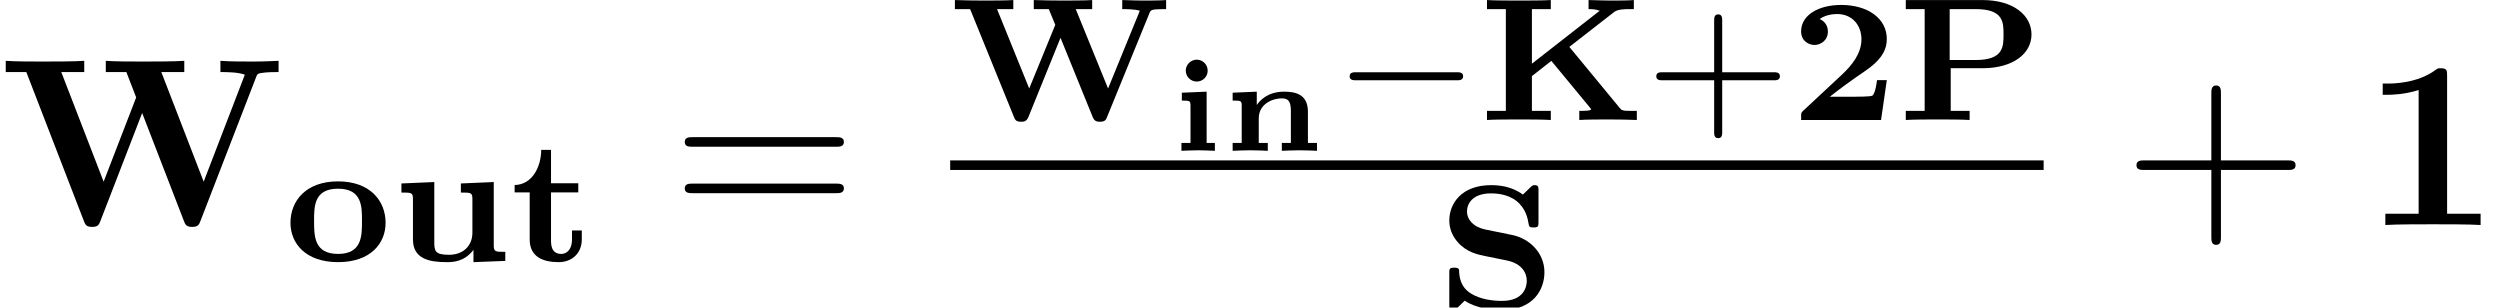
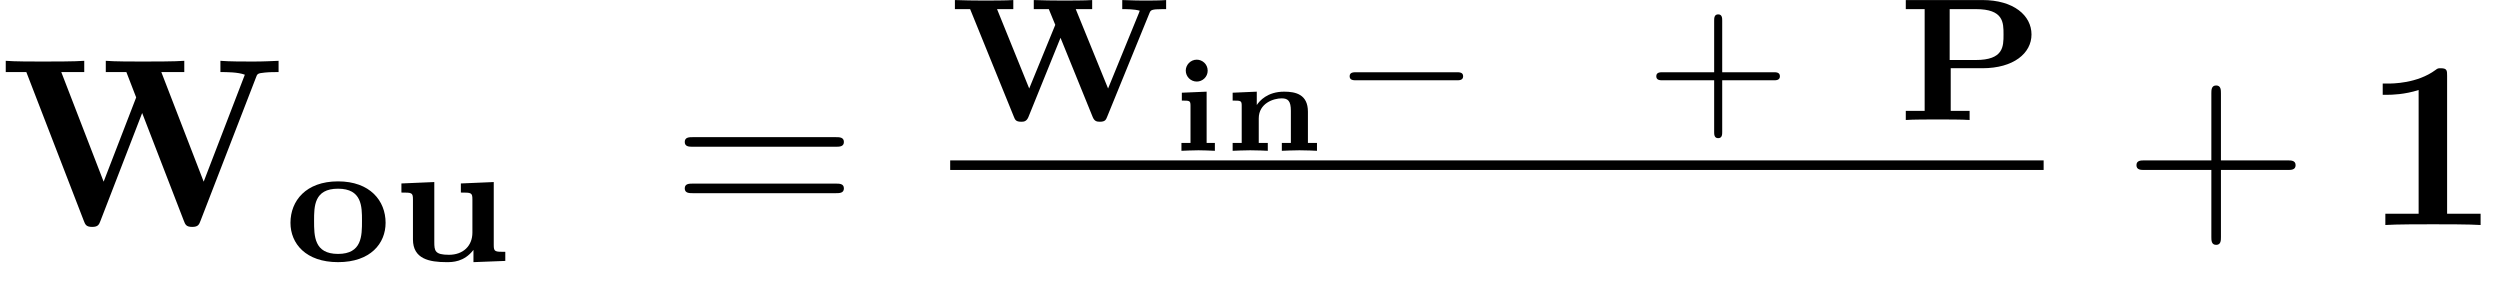
<svg xmlns="http://www.w3.org/2000/svg" xmlns:xlink="http://www.w3.org/1999/xlink" version="1.1" width="113.954pt" height="14.018pt" viewBox="70.735 58.486 113.954 14.018">
  <defs>
    <path id="g3-0" d="M5.571 -1.809C5.699 -1.809 5.874 -1.809 5.874 -1.993S5.699 -2.176 5.571 -2.176H1.004C0.877 -2.176 0.701 -2.176 0.701 -1.993S0.877 -1.809 1.004 -1.809H5.571Z" />
    <path id="g4-43" d="M3.475 -1.809H5.818C5.93 -1.809 6.105 -1.809 6.105 -1.993S5.93 -2.176 5.818 -2.176H3.475V-4.527C3.475 -4.639 3.475 -4.814 3.292 -4.814S3.108 -4.639 3.108 -4.527V-2.176H0.757C0.646 -2.176 0.47 -2.176 0.47 -1.993S0.646 -1.809 0.757 -1.809H3.108V0.542C3.108 0.654 3.108 0.829 3.292 0.829S3.475 0.654 3.475 0.542V-1.809Z" />
    <path id="g0-105" d="M1.674 -3.652C1.674 -3.957 1.423 -4.154 1.178 -4.154C0.891 -4.154 0.675 -3.915 0.675 -3.658C0.675 -3.377 0.903 -3.156 1.178 -3.156C1.435 -3.156 1.674 -3.365 1.674 -3.652ZM0.496 -2.648V-2.289C0.849 -2.289 0.891 -2.289 0.891 -2.056V-0.359H0.478V0C0.61 -0.006 1.028 -0.024 1.255 -0.024C1.381 -0.024 1.793 -0.012 2.002 0V-0.359H1.626V-2.696L0.496 -2.648Z" />
    <path id="g0-110" d="M3.891 -1.781C3.891 -2.57 3.335 -2.696 2.809 -2.696C2.044 -2.696 1.686 -2.277 1.56 -2.086V-2.696L0.46 -2.648V-2.289C0.831 -2.289 0.873 -2.289 0.873 -2.056V-0.359H0.46V0C0.598 -0.006 0.992 -0.024 1.261 -0.024C1.566 -0.024 1.967 -0.006 2.062 0V-0.359H1.65V-1.476C1.65 -2.17 2.325 -2.391 2.696 -2.391C2.983 -2.391 3.114 -2.271 3.114 -1.823V-0.359H2.702V0C2.839 -0.006 3.234 -0.024 3.503 -0.024C3.808 -0.024 4.208 -0.006 4.304 0V-0.359H3.891V-1.781Z" />
    <path id="g5-43" d="M4.462 -2.509H7.505C7.658 -2.509 7.865 -2.509 7.865 -2.727S7.658 -2.945 7.505 -2.945H4.462V-6C4.462 -6.153 4.462 -6.36 4.244 -6.36S4.025 -6.153 4.025 -6V-2.945H0.971C0.818 -2.945 0.611 -2.945 0.611 -2.727S0.818 -2.509 0.971 -2.509H4.025V0.545C4.025 0.698 4.025 0.905 4.244 0.905S4.462 0.698 4.462 0.545V-2.509Z" />
    <path id="g5-61" d="M7.495 -3.567C7.658 -3.567 7.865 -3.567 7.865 -3.785S7.658 -4.004 7.505 -4.004H0.971C0.818 -4.004 0.611 -4.004 0.611 -3.785S0.818 -3.567 0.982 -3.567H7.495ZM7.505 -1.451C7.658 -1.451 7.865 -1.451 7.865 -1.669S7.658 -1.887 7.495 -1.887H0.982C0.818 -1.887 0.611 -1.887 0.611 -1.669S0.818 -1.451 0.971 -1.451H7.505Z" />
-     <path id="g1-50" d="M4.392 -1.817H3.945C3.881 -1.291 3.778 -1.132 3.73 -1.108C3.642 -1.06 3.029 -1.06 2.893 -1.06H1.793C2.861 -1.897 3.292 -2.136 3.634 -2.399C4.192 -2.837 4.392 -3.236 4.392 -3.69C4.392 -4.631 3.523 -5.244 2.311 -5.244C1.291 -5.244 0.486 -4.79 0.486 -4.041C0.486 -3.571 0.869 -3.419 1.092 -3.419C1.371 -3.419 1.706 -3.618 1.706 -4.033C1.706 -4.407 1.435 -4.559 1.331 -4.599C1.554 -4.766 1.873 -4.83 2.12 -4.83C2.837 -4.83 3.236 -4.296 3.236 -3.682C3.236 -3.037 2.813 -2.503 2.343 -2.064L0.582 -0.422C0.494 -0.335 0.486 -0.327 0.486 -0.167V0H4.129L4.392 -1.817Z" />
-     <path id="g1-75" d="M4.129 -3.332L6.177 -4.926C6.344 -5.053 6.671 -5.053 6.902 -5.053H7.069V-5.467C6.83 -5.444 6.352 -5.444 6.153 -5.444C6.041 -5.444 5.507 -5.444 5.005 -5.467V-5.053C5.149 -5.053 5.308 -5.053 5.515 -4.981L2.423 -2.566V-5.053H3.284V-5.467C2.981 -5.444 2.176 -5.444 1.833 -5.444C1.482 -5.444 0.677 -5.444 0.375 -5.467V-5.053H1.235V-0.414H0.375V0C0.677 -0.024 1.482 -0.024 1.833 -0.024C2.176 -0.024 2.981 -0.024 3.284 0V-0.414H2.423V-2L3.308 -2.694L5.061 -0.574C5.069 -0.558 5.117 -0.51 5.117 -0.486C5.117 -0.414 4.758 -0.414 4.583 -0.414V0C4.878 -0.024 5.635 -0.024 5.97 -0.024C6.384 -0.024 6.791 -0.016 7.205 0V-0.414H6.942C6.535 -0.414 6.512 -0.446 6.424 -0.55L4.129 -3.332Z" />
    <path id="g1-80" d="M2.423 -2.359H3.866C5.292 -2.359 6.105 -3.045 6.105 -3.897C6.105 -4.758 5.3 -5.467 3.866 -5.467H0.375V-5.053H1.235V-0.414H0.375V0C0.677 -0.024 1.482 -0.024 1.833 -0.024C2.176 -0.024 2.981 -0.024 3.284 0V-0.414H2.423V-2.359ZM3.571 -5.053C4.83 -5.053 4.83 -4.447 4.83 -3.897S4.83 -2.734 3.563 -2.734H2.375V-5.053H3.571Z" />
-     <path id="g1-83" d="M2.192 -3.555C1.618 -3.674 1.347 -4.025 1.347 -4.376S1.594 -5.204 2.447 -5.204C2.63 -5.204 3.164 -5.189 3.587 -4.87C4.033 -4.527 4.121 -4.033 4.152 -3.842C4.176 -3.69 4.184 -3.65 4.384 -3.65C4.599 -3.65 4.607 -3.706 4.607 -3.897V-5.332C4.607 -5.483 4.607 -5.579 4.431 -5.579C4.336 -5.579 4.328 -5.571 4.144 -5.388L3.897 -5.149C3.531 -5.412 3.084 -5.579 2.447 -5.579C1.1 -5.579 0.542 -4.742 0.542 -3.969C0.542 -3.626 0.654 -3.292 0.925 -2.981C1.339 -2.511 1.841 -2.415 2.192 -2.343L3.172 -2.144C3.858 -2 4.073 -1.57 4.073 -1.219C4.073 -0.972 3.961 -0.303 2.941 -0.303C2.558 -0.303 1.977 -0.359 1.53 -0.638C1.028 -0.948 0.996 -1.435 0.988 -1.69C0.98 -1.817 0.853 -1.817 0.765 -1.817C0.542 -1.817 0.542 -1.753 0.542 -1.57V-0.135C0.542 0.016 0.542 0.112 0.717 0.112C0.813 0.112 0.821 0.104 1.004 -0.08L1.243 -0.311C1.801 0.056 2.534 0.112 2.949 0.112C4.384 0.112 4.878 -0.829 4.878 -1.61C4.878 -2.487 4.2 -3.148 3.403 -3.308L2.192 -3.555Z" />
    <path id="g1-87" d="M9.086 -4.878C9.142 -5.005 9.158 -5.053 9.692 -5.053H9.843V-5.467C9.564 -5.444 9.142 -5.444 8.919 -5.444C8.536 -5.444 8.52 -5.444 7.843 -5.467V-5.053C8.034 -5.053 8.4 -5.053 8.64 -4.981C8.632 -4.957 8.608 -4.886 8.6 -4.87L7.197 -1.435L5.723 -5.053H6.472V-5.467C6.169 -5.444 5.428 -5.444 5.085 -5.444C4.663 -5.444 4.232 -5.452 3.81 -5.467V-5.053H4.495L4.79 -4.336L3.602 -1.435L2.136 -5.053H2.877V-5.467C2.574 -5.444 1.833 -5.444 1.49 -5.444C1.068 -5.444 0.638 -5.452 0.215 -5.467V-5.053H0.909L2.901 -0.151C2.957 -0.008 2.997 0.08 3.236 0.08C3.339 0.08 3.475 0.08 3.563 -0.128L5.029 -3.746L6.496 -0.135C6.575 0.056 6.679 0.08 6.822 0.08C7.062 0.08 7.101 -0.008 7.157 -0.151L9.086 -4.878Z" />
    <path id="g1-111" d="M4.607 -1.737C4.607 -2.742 3.897 -3.626 2.439 -3.626C0.972 -3.626 0.271 -2.734 0.271 -1.737C0.271 -0.789 0.972 0.056 2.439 0.056C3.921 0.056 4.607 -0.797 4.607 -1.737ZM2.439 -0.319C1.347 -0.319 1.347 -1.14 1.347 -1.833C1.347 -2.487 1.347 -3.292 2.439 -3.292S3.531 -2.479 3.531 -1.833C3.531 -1.14 3.531 -0.319 2.439 -0.319Z" />
-     <path id="g1-116" d="M1.841 -3.124H3.084V-3.539H1.841V-5.061H1.395C1.387 -4.272 0.98 -3.475 0.183 -3.459V-3.124H0.869V-0.98C0.869 -0.159 1.514 0.056 2.192 0.056C2.798 0.056 3.244 -0.351 3.244 -0.98V-1.387H2.798V-0.996C2.798 -0.446 2.495 -0.319 2.311 -0.319C1.849 -0.319 1.841 -0.741 1.841 -0.956V-3.124Z" />
    <path id="g1-117" d="M3.156 -3.531V-3.116C3.626 -3.116 3.682 -3.116 3.682 -2.805V-1.291C3.682 -0.685 3.26 -0.279 2.614 -0.279S1.945 -0.462 1.945 -0.869V-3.595L0.446 -3.531V-3.116C0.917 -3.116 0.972 -3.116 0.972 -2.805V-0.98C0.972 -0.088 1.722 0.056 2.503 0.056C2.766 0.056 3.3 0.056 3.73 -0.502V0.056L5.181 0V-0.414C4.71 -0.414 4.655 -0.414 4.655 -0.725V-3.595L3.156 -3.531Z" />
    <path id="g2-49" d="M3.862 -6.796C3.862 -7.036 3.862 -7.145 3.578 -7.145C3.458 -7.145 3.436 -7.145 3.338 -7.069C2.498 -6.447 1.375 -6.447 1.145 -6.447H0.927V-5.935H1.145C1.32 -5.935 1.92 -5.945 2.564 -6.153V-0.513H1.047V0C1.527 -0.033 2.684 -0.033 3.218 -0.033S4.909 -0.033 5.389 0V-0.513H3.862V-6.796Z" />
    <path id="g2-87" d="M11.662 -6.709C11.727 -6.895 11.738 -6.916 12.076 -6.949C12.295 -6.971 12.524 -6.971 12.698 -6.971V-7.484C12.404 -7.473 12.022 -7.451 11.531 -7.451C11.116 -7.451 10.44 -7.451 10.047 -7.484V-6.971C10.32 -6.971 10.844 -6.971 11.16 -6.851L9.284 -1.975L7.353 -6.971H8.4V-7.484C7.985 -7.451 6.96 -7.451 6.491 -7.451C6.065 -7.451 5.204 -7.451 4.822 -7.484V-6.971H5.76L6.207 -5.815L4.724 -1.975L2.793 -6.971H3.84V-7.484C3.425 -7.451 2.4 -7.451 1.931 -7.451C1.505 -7.451 0.644 -7.451 0.262 -7.484V-6.971H1.2L3.818 -0.196C3.884 -0.022 3.927 0.087 4.2 0.087S4.516 -0.022 4.582 -0.196L6.48 -5.105L8.378 -0.196C8.444 -0.022 8.487 0.087 8.76 0.087S9.076 -0.022 9.142 -0.196L11.662 -6.709Z" />
  </defs>
  <g id="page1">
    <use x="70.735" y="68.742" xlink:href="#g2-87" />
    <use x="83.704" y="70.379" xlink:href="#g1-111" />
    <use x="88.586" y="70.379" xlink:href="#g1-117" />
    <use x="94.01" y="70.379" xlink:href="#g1-116" />
    <use x="101.336" y="68.742" xlink:href="#g5-61" />
    <use x="114.046" y="63.955" xlink:href="#g1-87" />
    <use x="124.109" y="65.36" xlink:href="#g0-105" />
    <use x="126.461" y="65.36" xlink:href="#g0-110" />
    <use x="131.553" y="63.955" xlink:href="#g3-0" />
    <use x="138.139" y="63.955" xlink:href="#g1-75" />
    <use x="145.761" y="63.955" xlink:href="#g4-43" />
    <use x="152.347" y="63.955" xlink:href="#g1-50" />
    <use x="157.229" y="63.955" xlink:href="#g1-80" />
    <rect x="114.046" y="65.797" height="0.436" width="49.841" />
    <use x="136.255" y="72.504" xlink:href="#g1-83" />
    <use x="167.507" y="68.742" xlink:href="#g5-43" />
    <use x="178.416" y="68.742" xlink:href="#g2-49" />
  </g>
</svg>